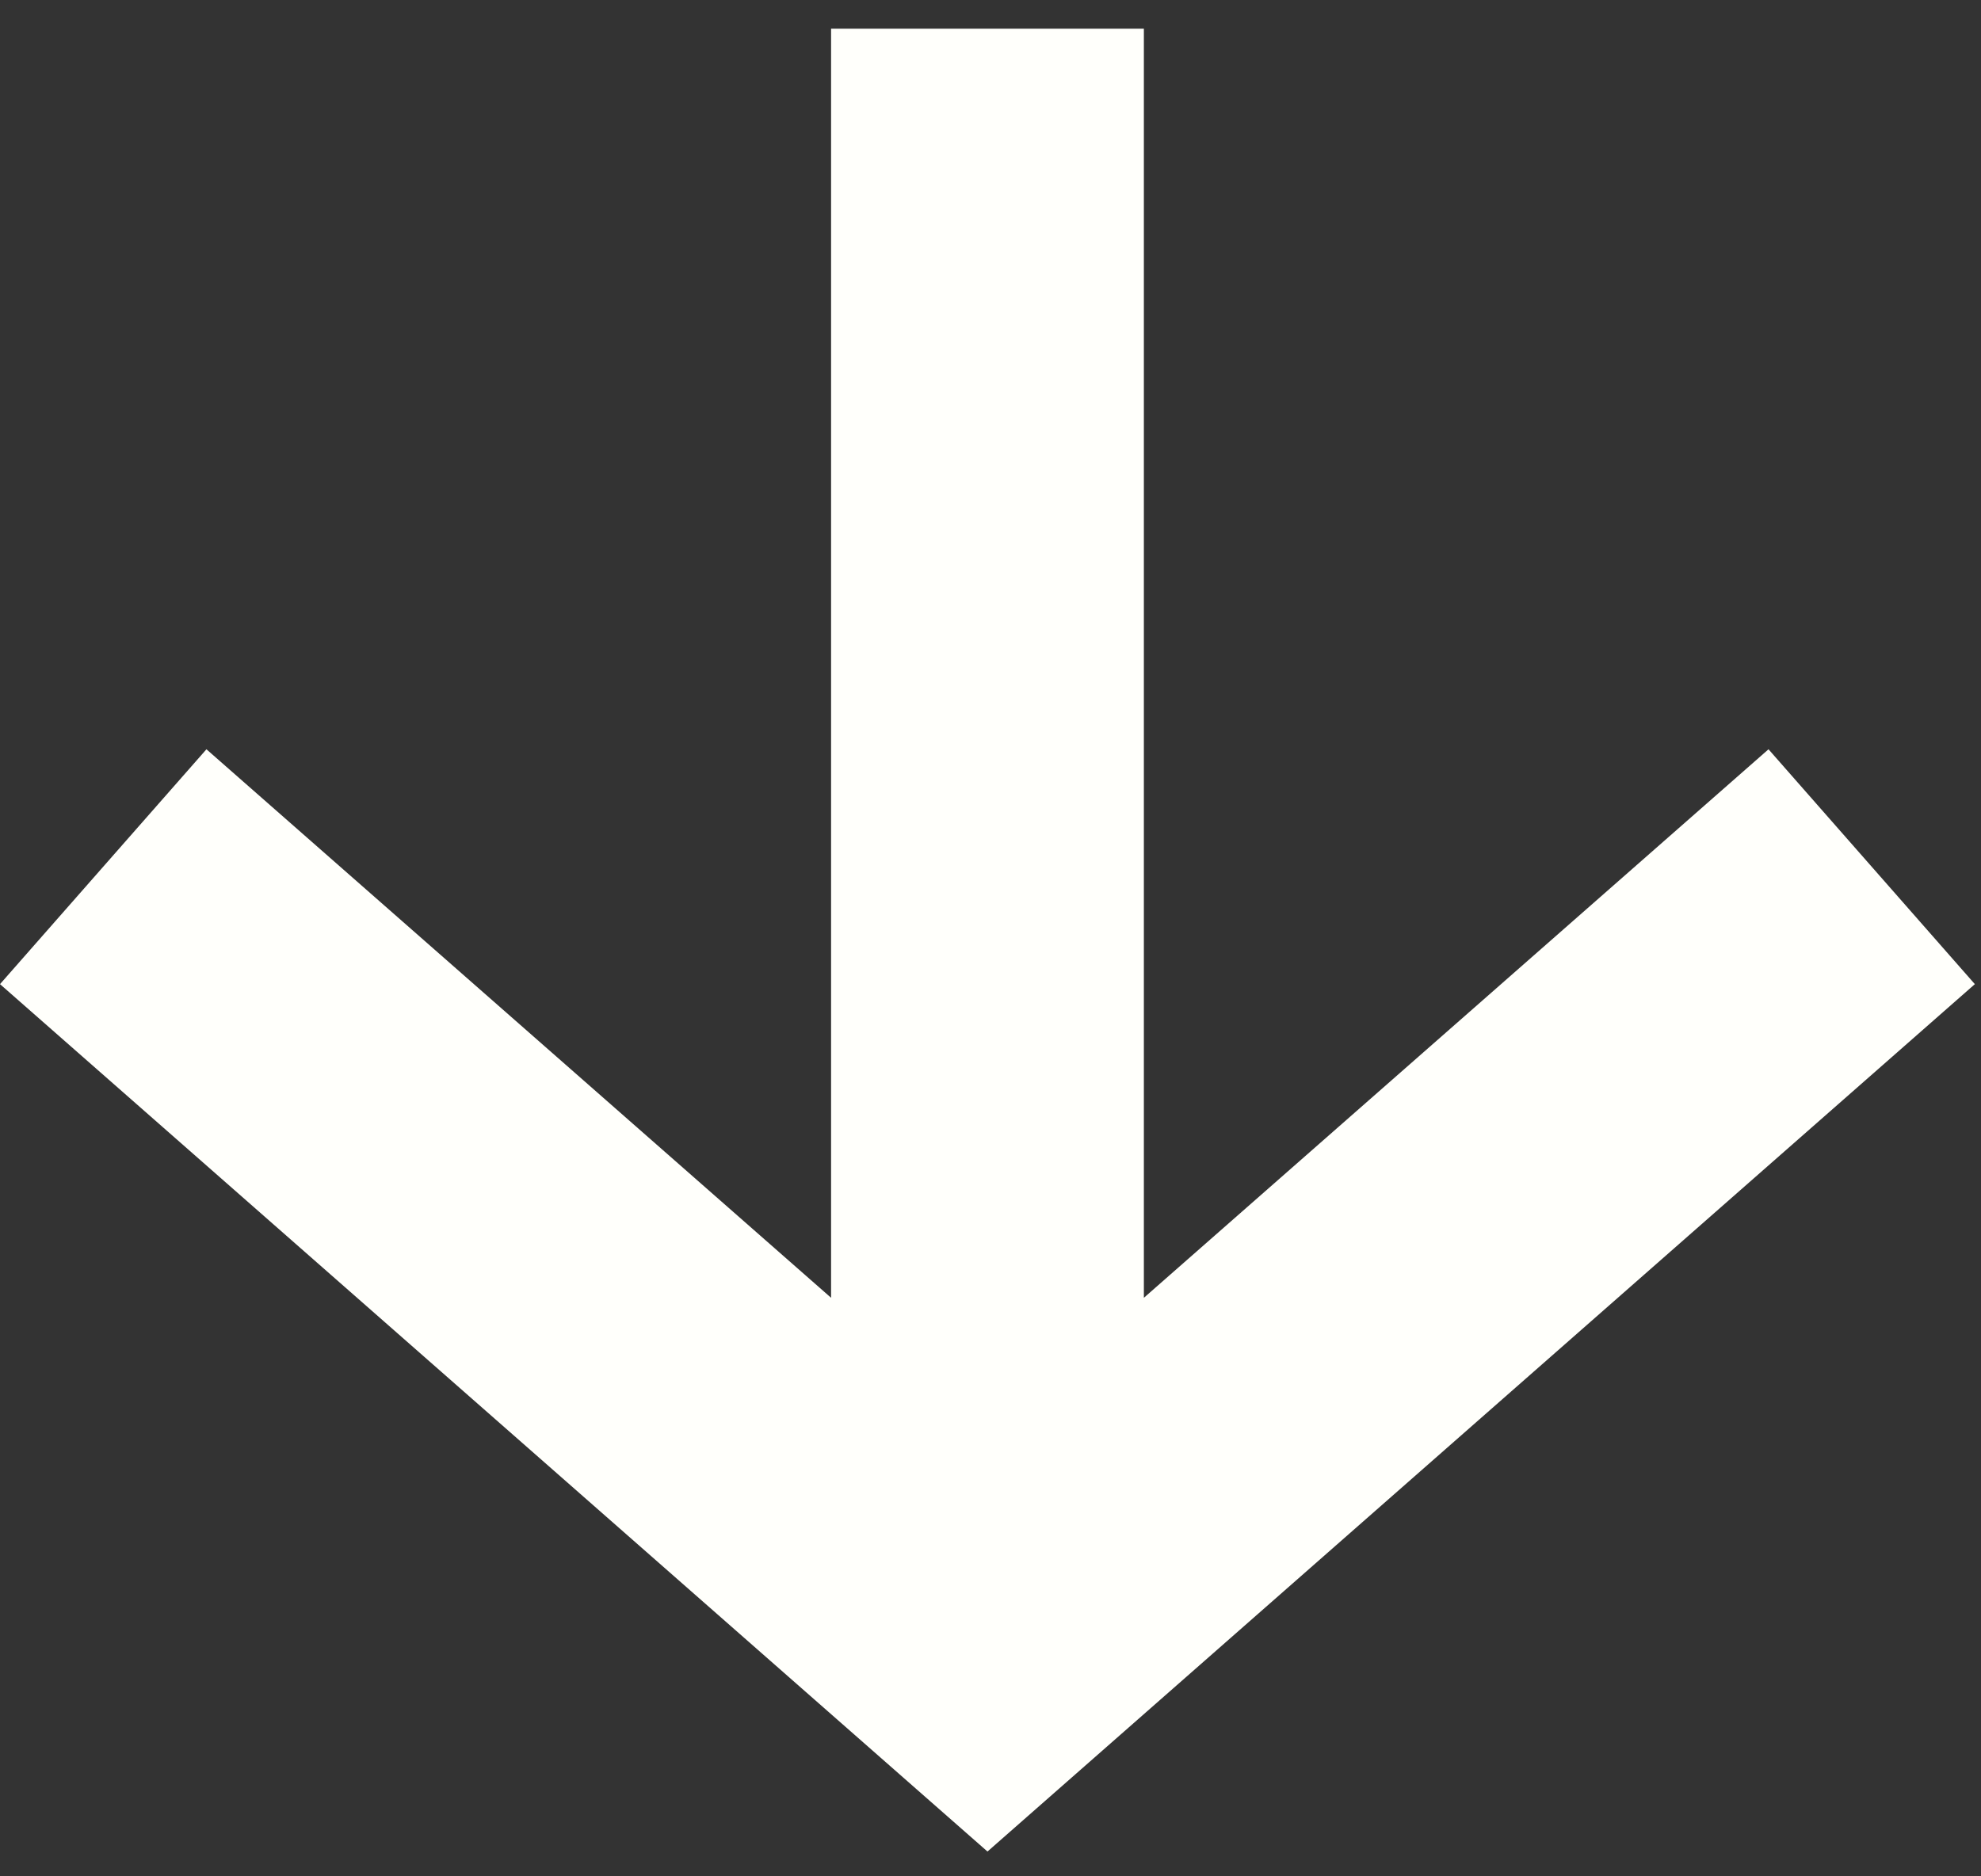
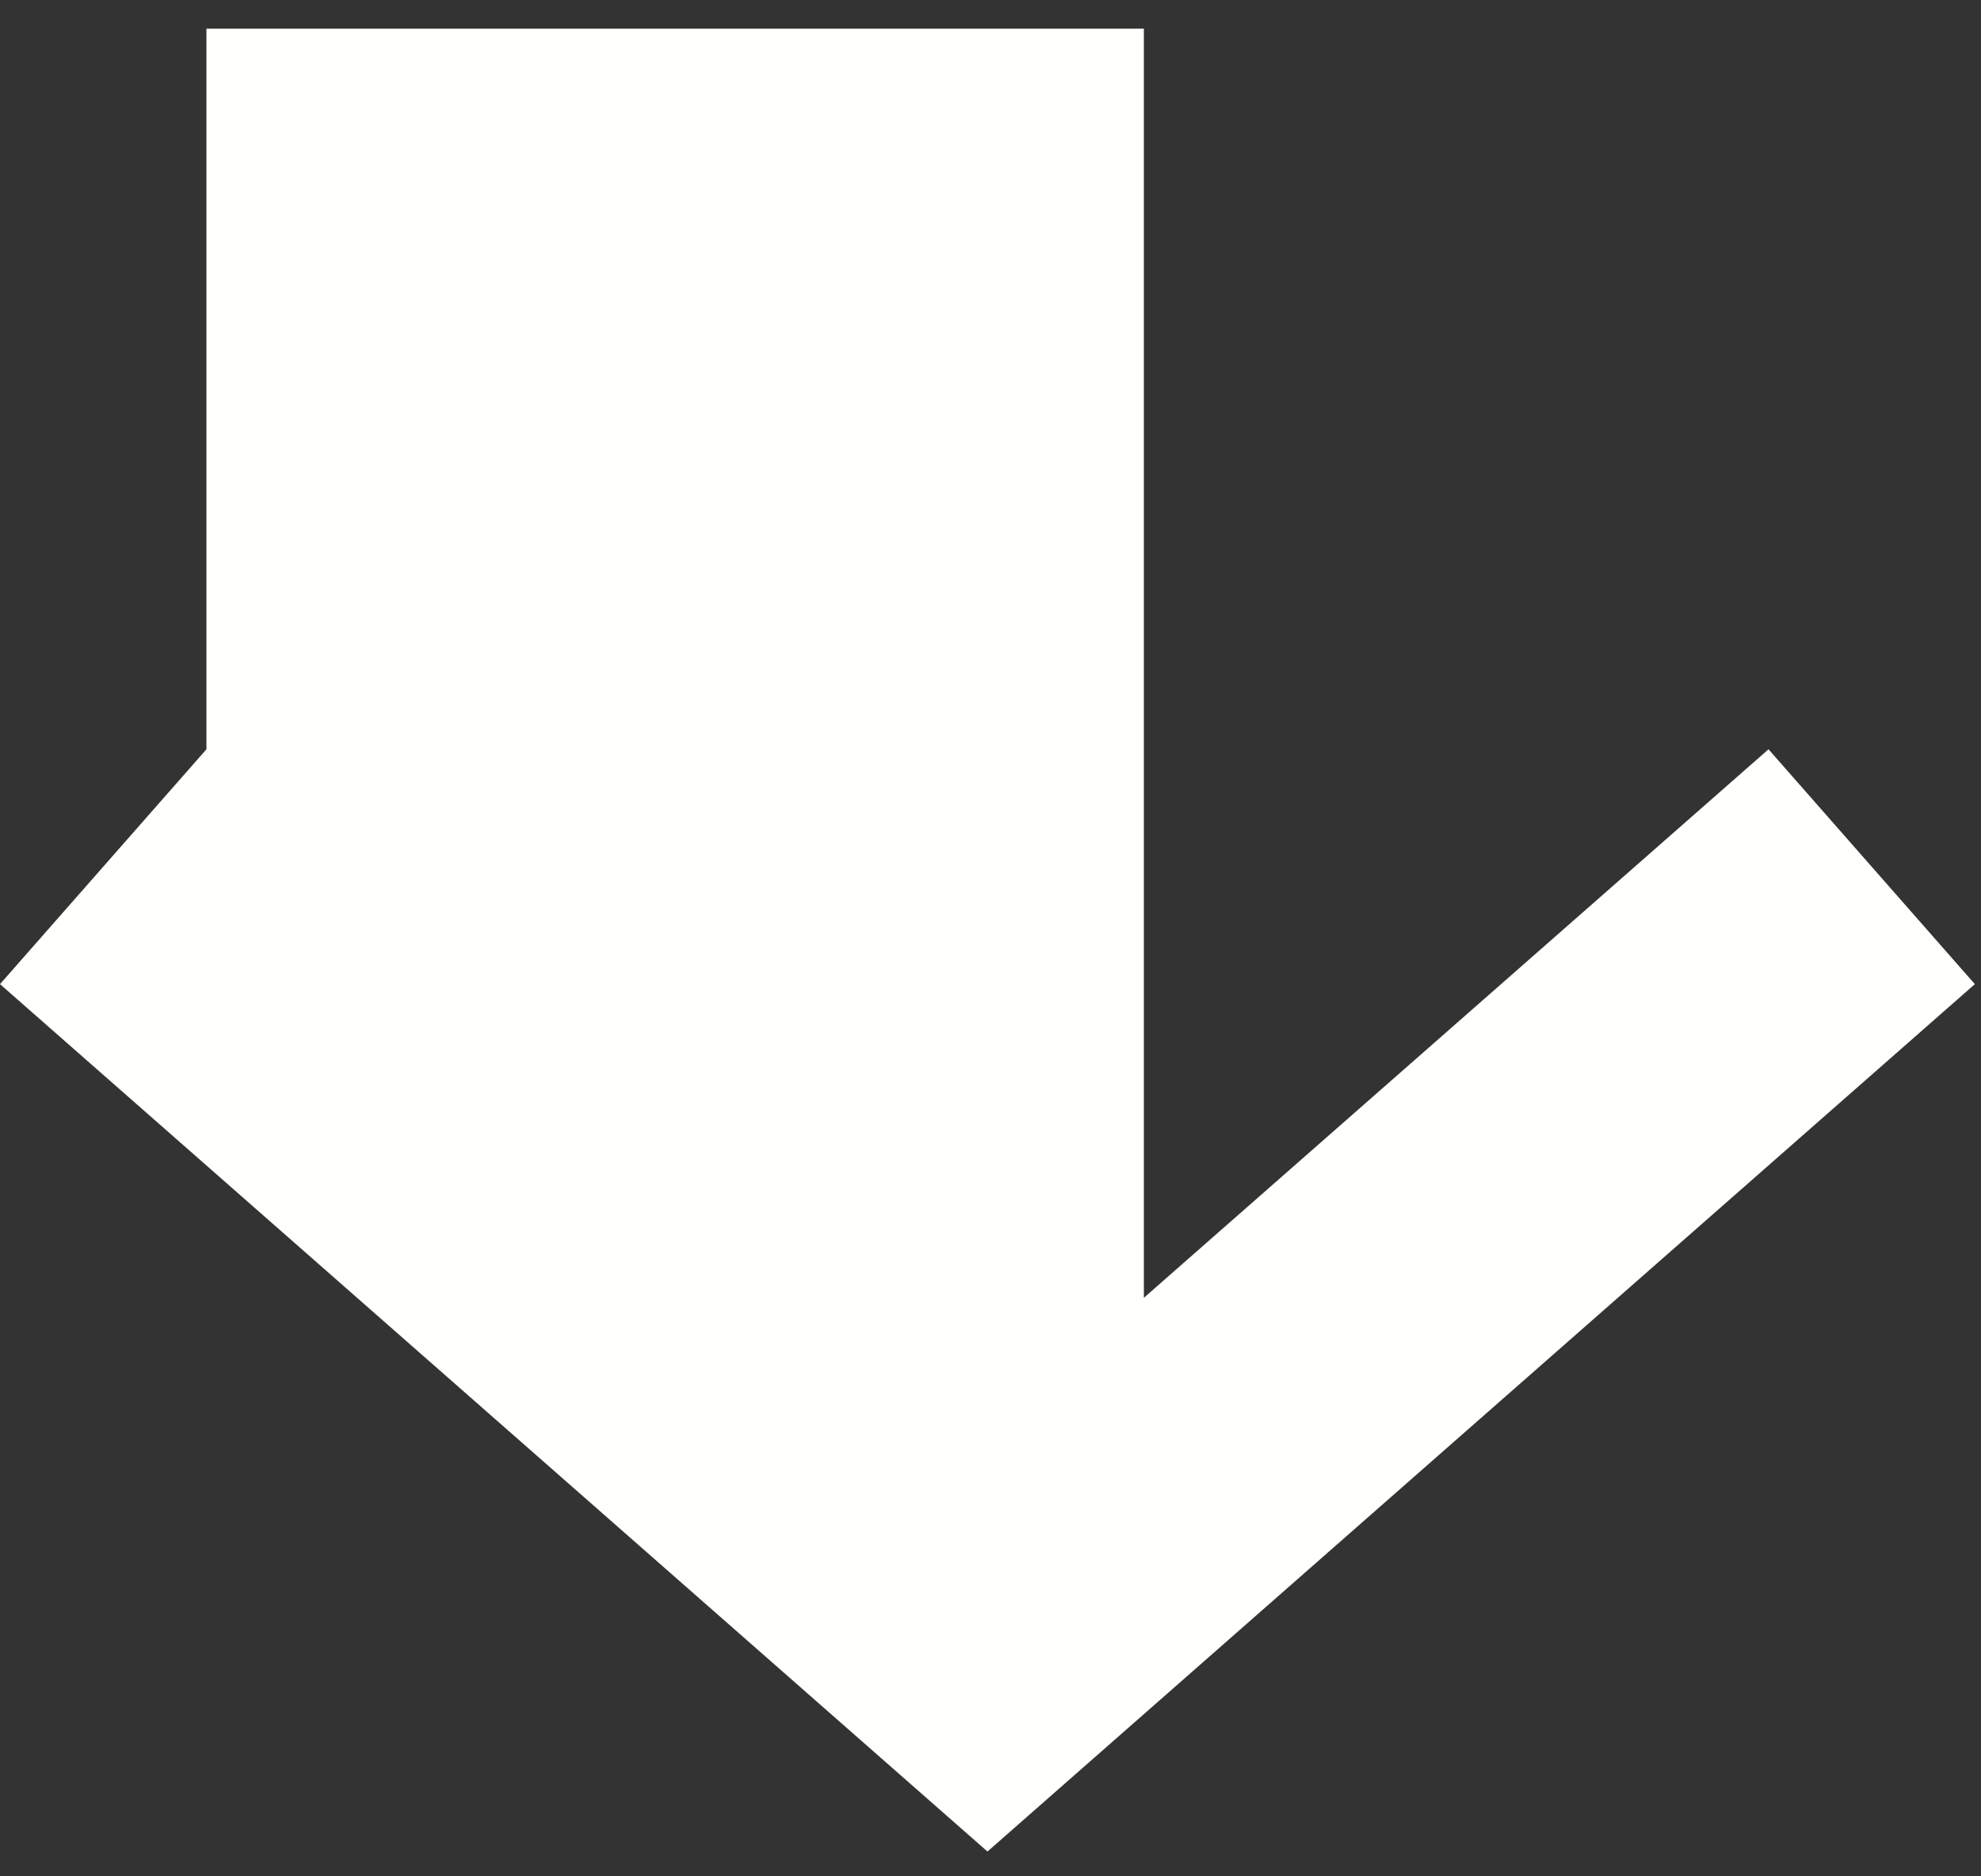
<svg xmlns="http://www.w3.org/2000/svg" width="19" height="18" viewBox="0 0 19 18" fill="none">
  <rect x="0" y="0" width="19" height="18" fill="#333333" stroke="none" />
-   <path d="M10.971 0.275V12.45L16.962 7.188L18.941 9.441L9.471 17.762L0 9.441L1.98 7.188L7.971 12.45V0.275H10.971Z" fill="#FFFFFB" />
+   <path d="M10.971 0.275V12.45L16.962 7.188L18.941 9.441L9.471 17.762L0 9.441L1.98 7.188V0.275H10.971Z" fill="#FFFFFB" />
</svg>